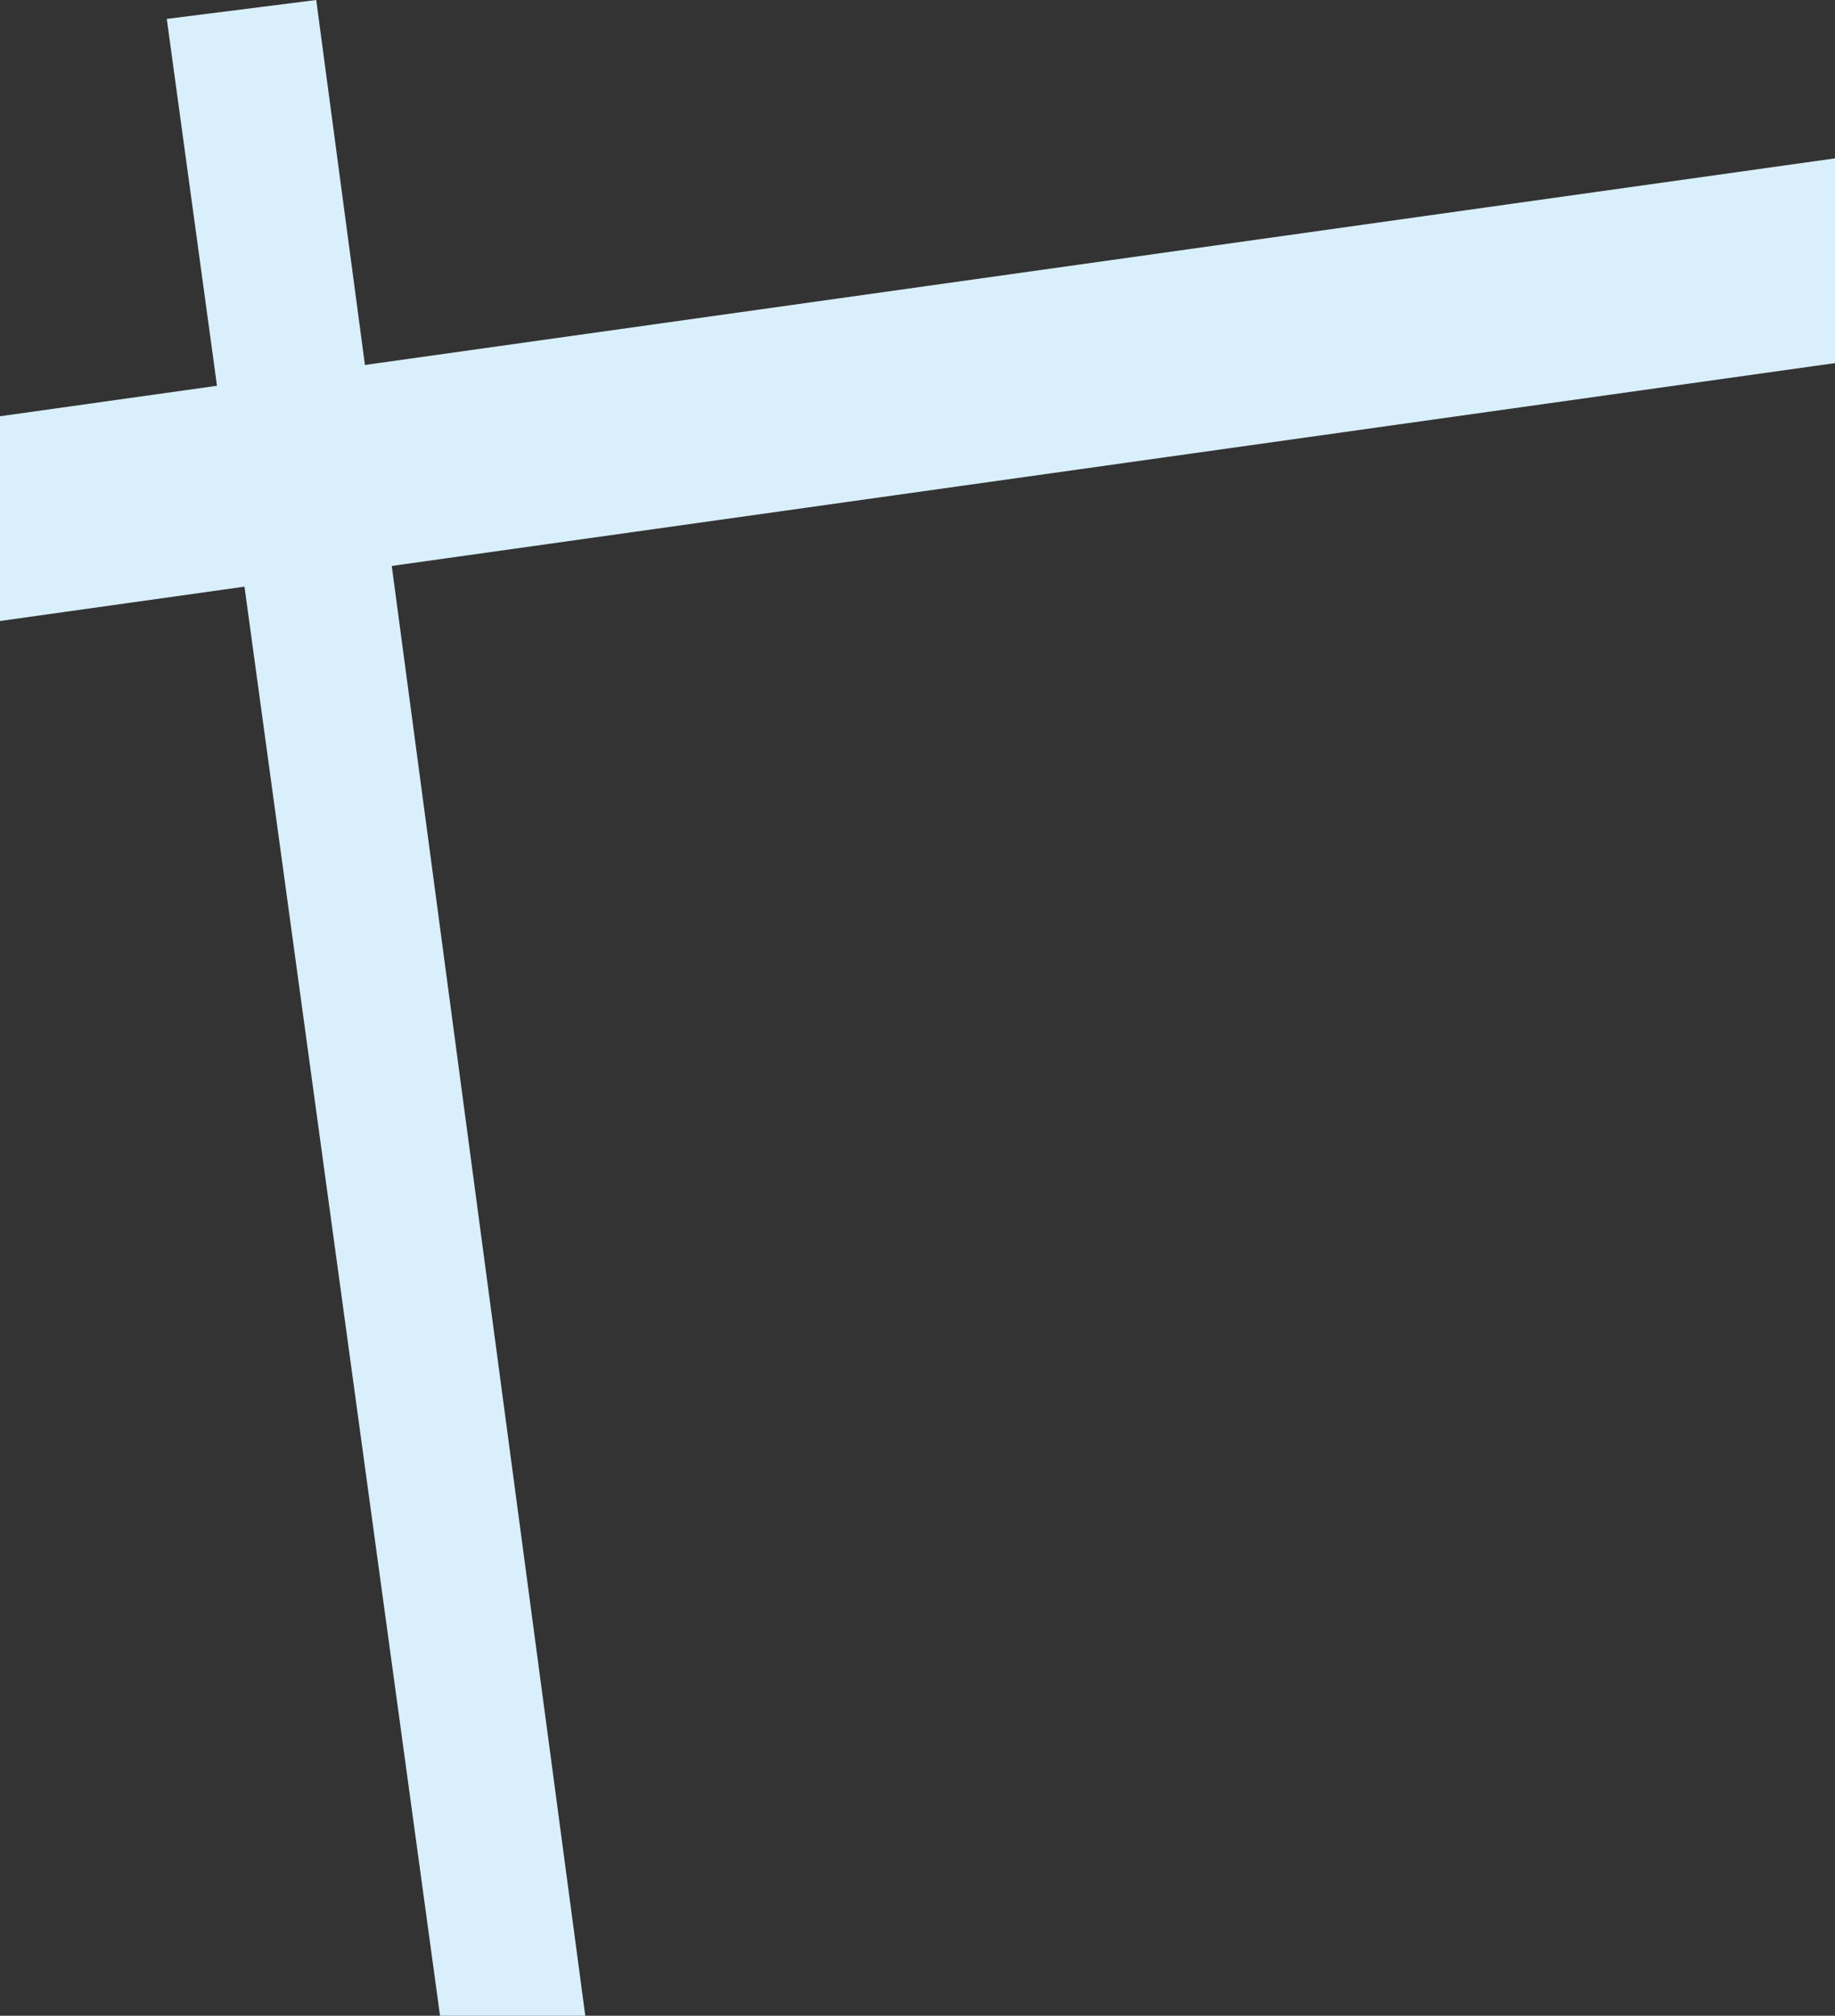
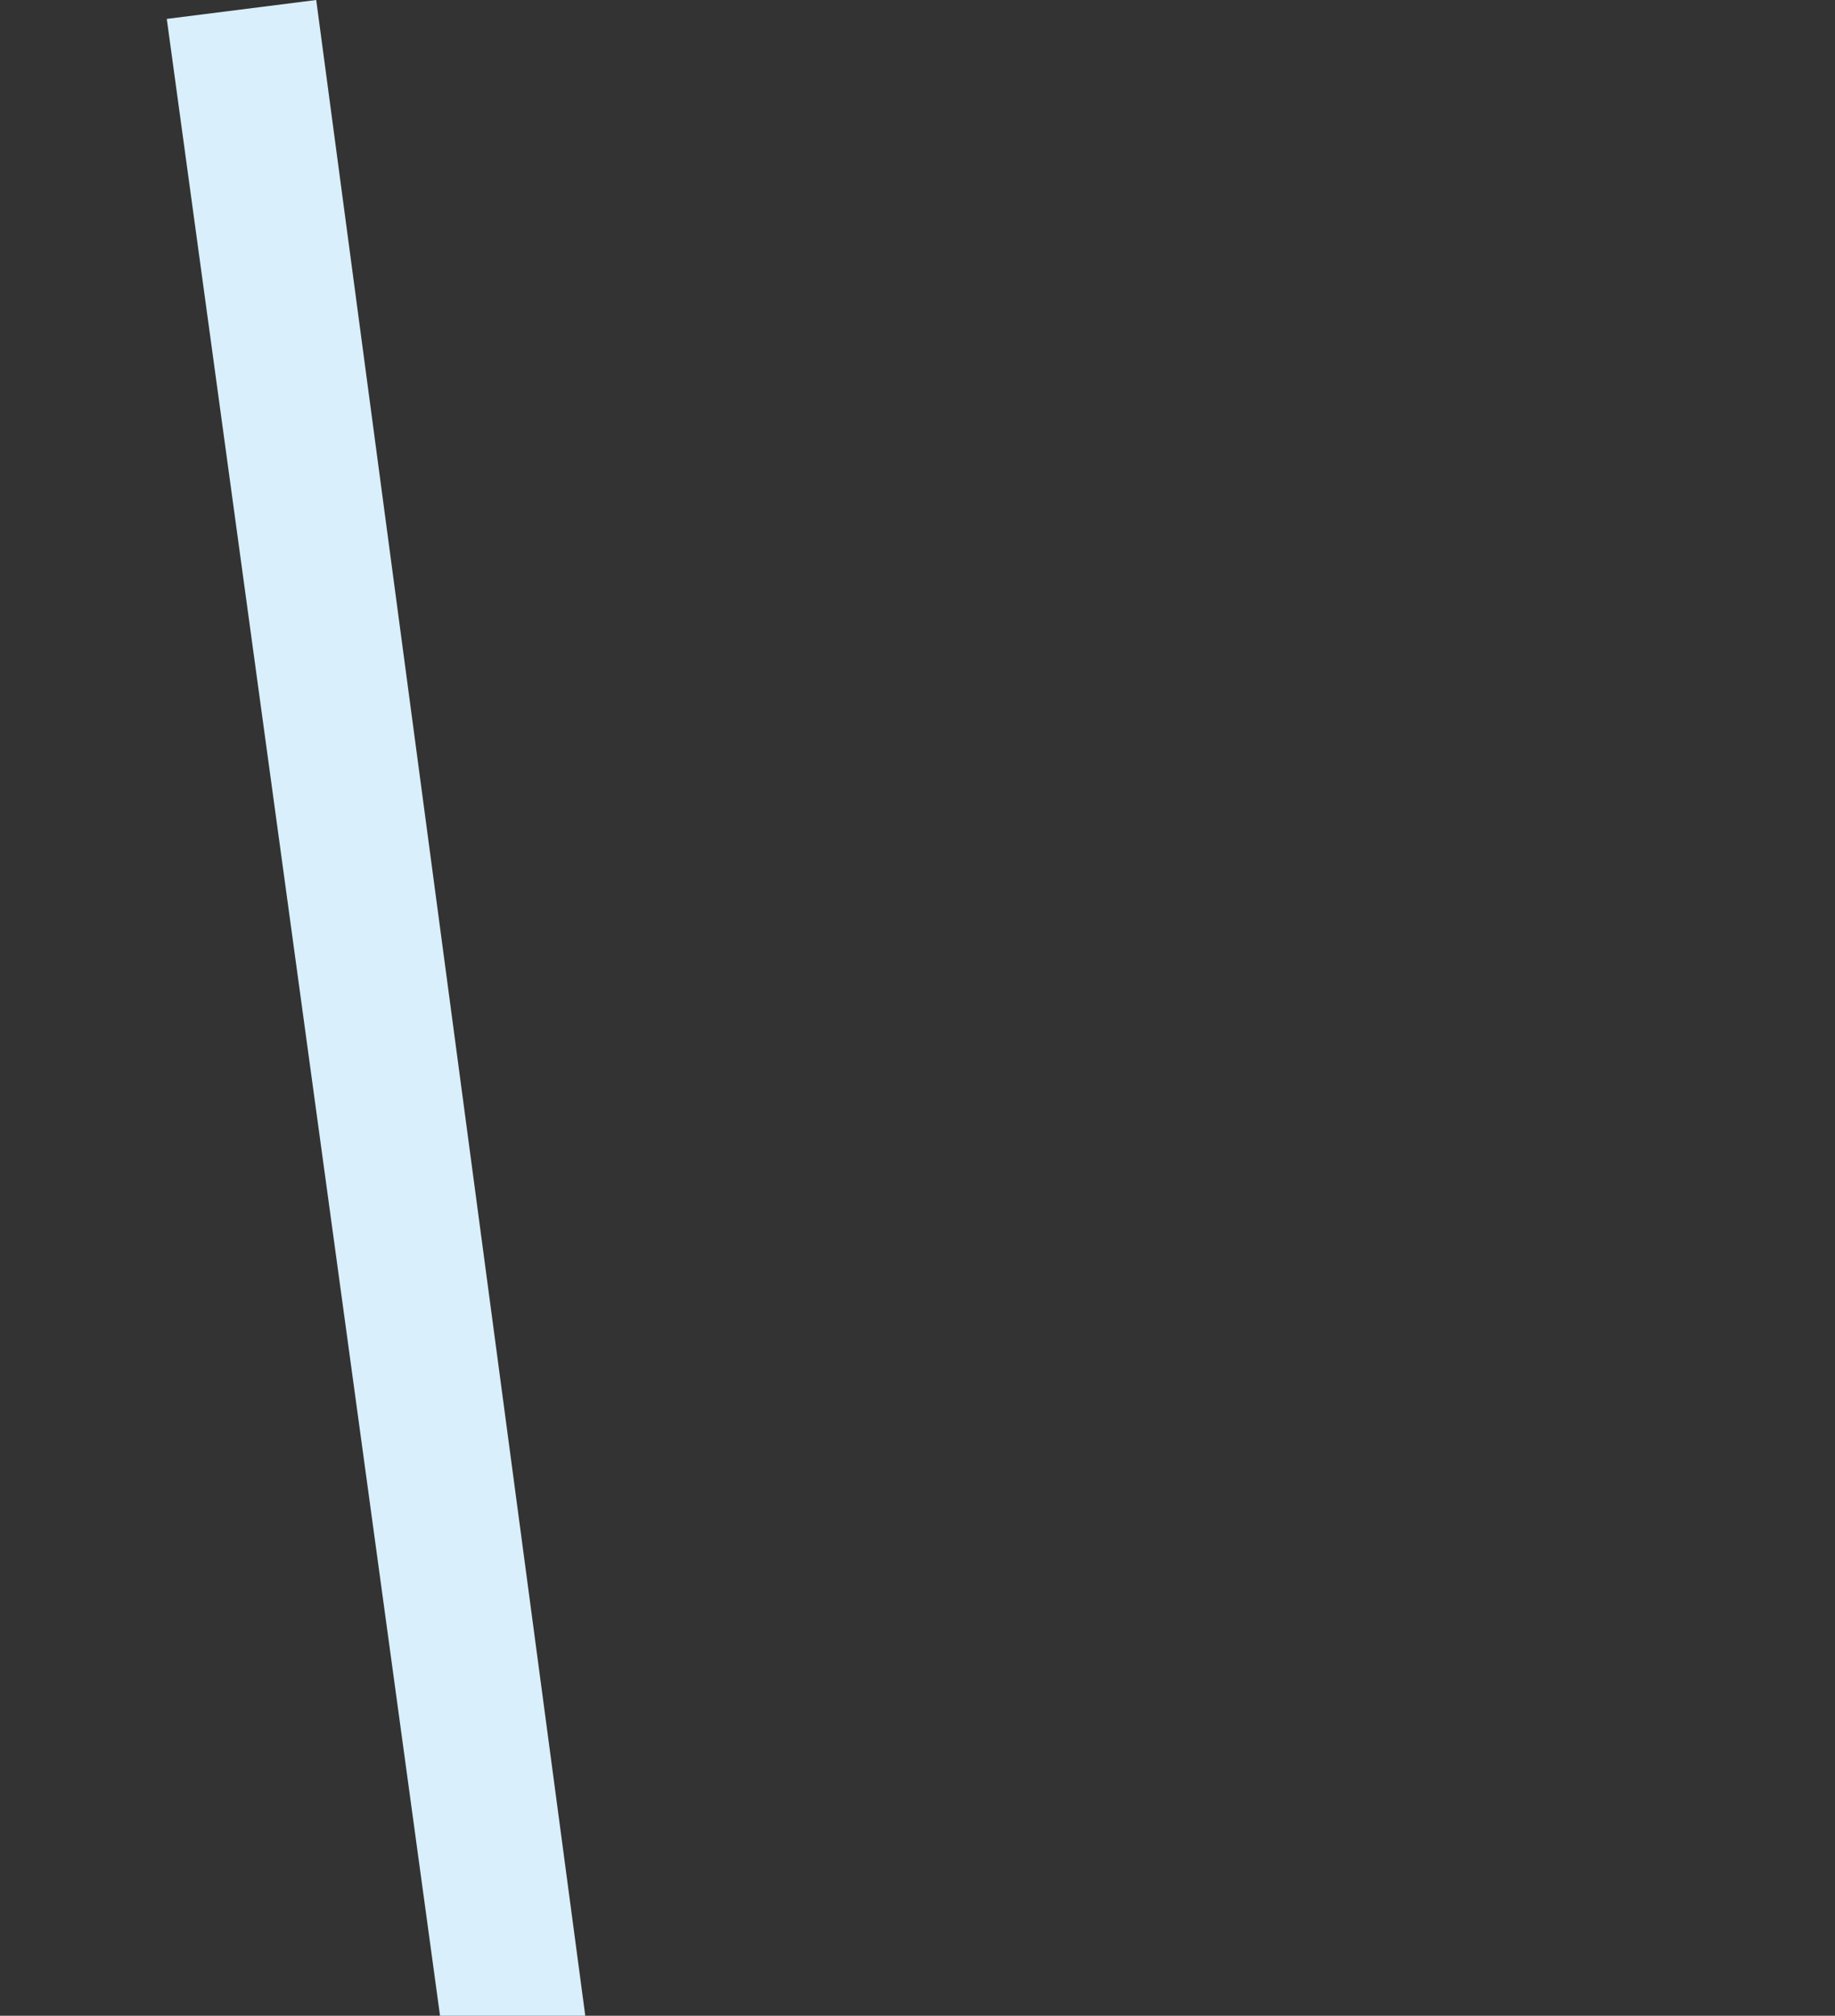
<svg xmlns="http://www.w3.org/2000/svg" version="1.1" viewBox="0 0 1301.6 1429.5">
  <rect x="0" y="0" width="1301.6" height="1429.5" fill="#333333" stroke="none" />
  <defs>
    <style>
      .cls-1 {
        fill: #d9effb;
      }

      .cls-2 {
        isolation: isolate;
      }

      .cls-3 {
        mix-blend-mode: multiply;
      }

      .cls-4 {
        fill: none;
        stroke: #000;
        stroke-miterlimit: 10;
      }

      .cls-5 {
        display: none;
      }
    </style>
  </defs>
  <g>
    <g id="_レイヤー_1" data-name="レイヤー_1">
      <g class="cls-2">
        <g id="_レイヤー_2">
          <g id="design">
            <g class="cls-3">
-               <polygon class="cls-1" points="1301.6 257.5 0 440.4 0 295.2 1301.6 112.3 1301.6 257.5" />
              <polygon class="cls-1" points="313 1435.9 416 1435.9 224.3 0 118.3 13.4 313 1435.9" />
            </g>
          </g>
        </g>
      </g>
    </g>
    <g id="_レイヤー_2-2" data-name="レイヤー_2" class="cls-5">
-       <line class="cls-4" x1="118.3" y1="13.4" x2="323.6" y2="1503.7" />
      <line class="cls-4" x1="220.3" y1="-23.4" x2="425.5" y2="1500.8" />
    </g>
  </g>
</svg>